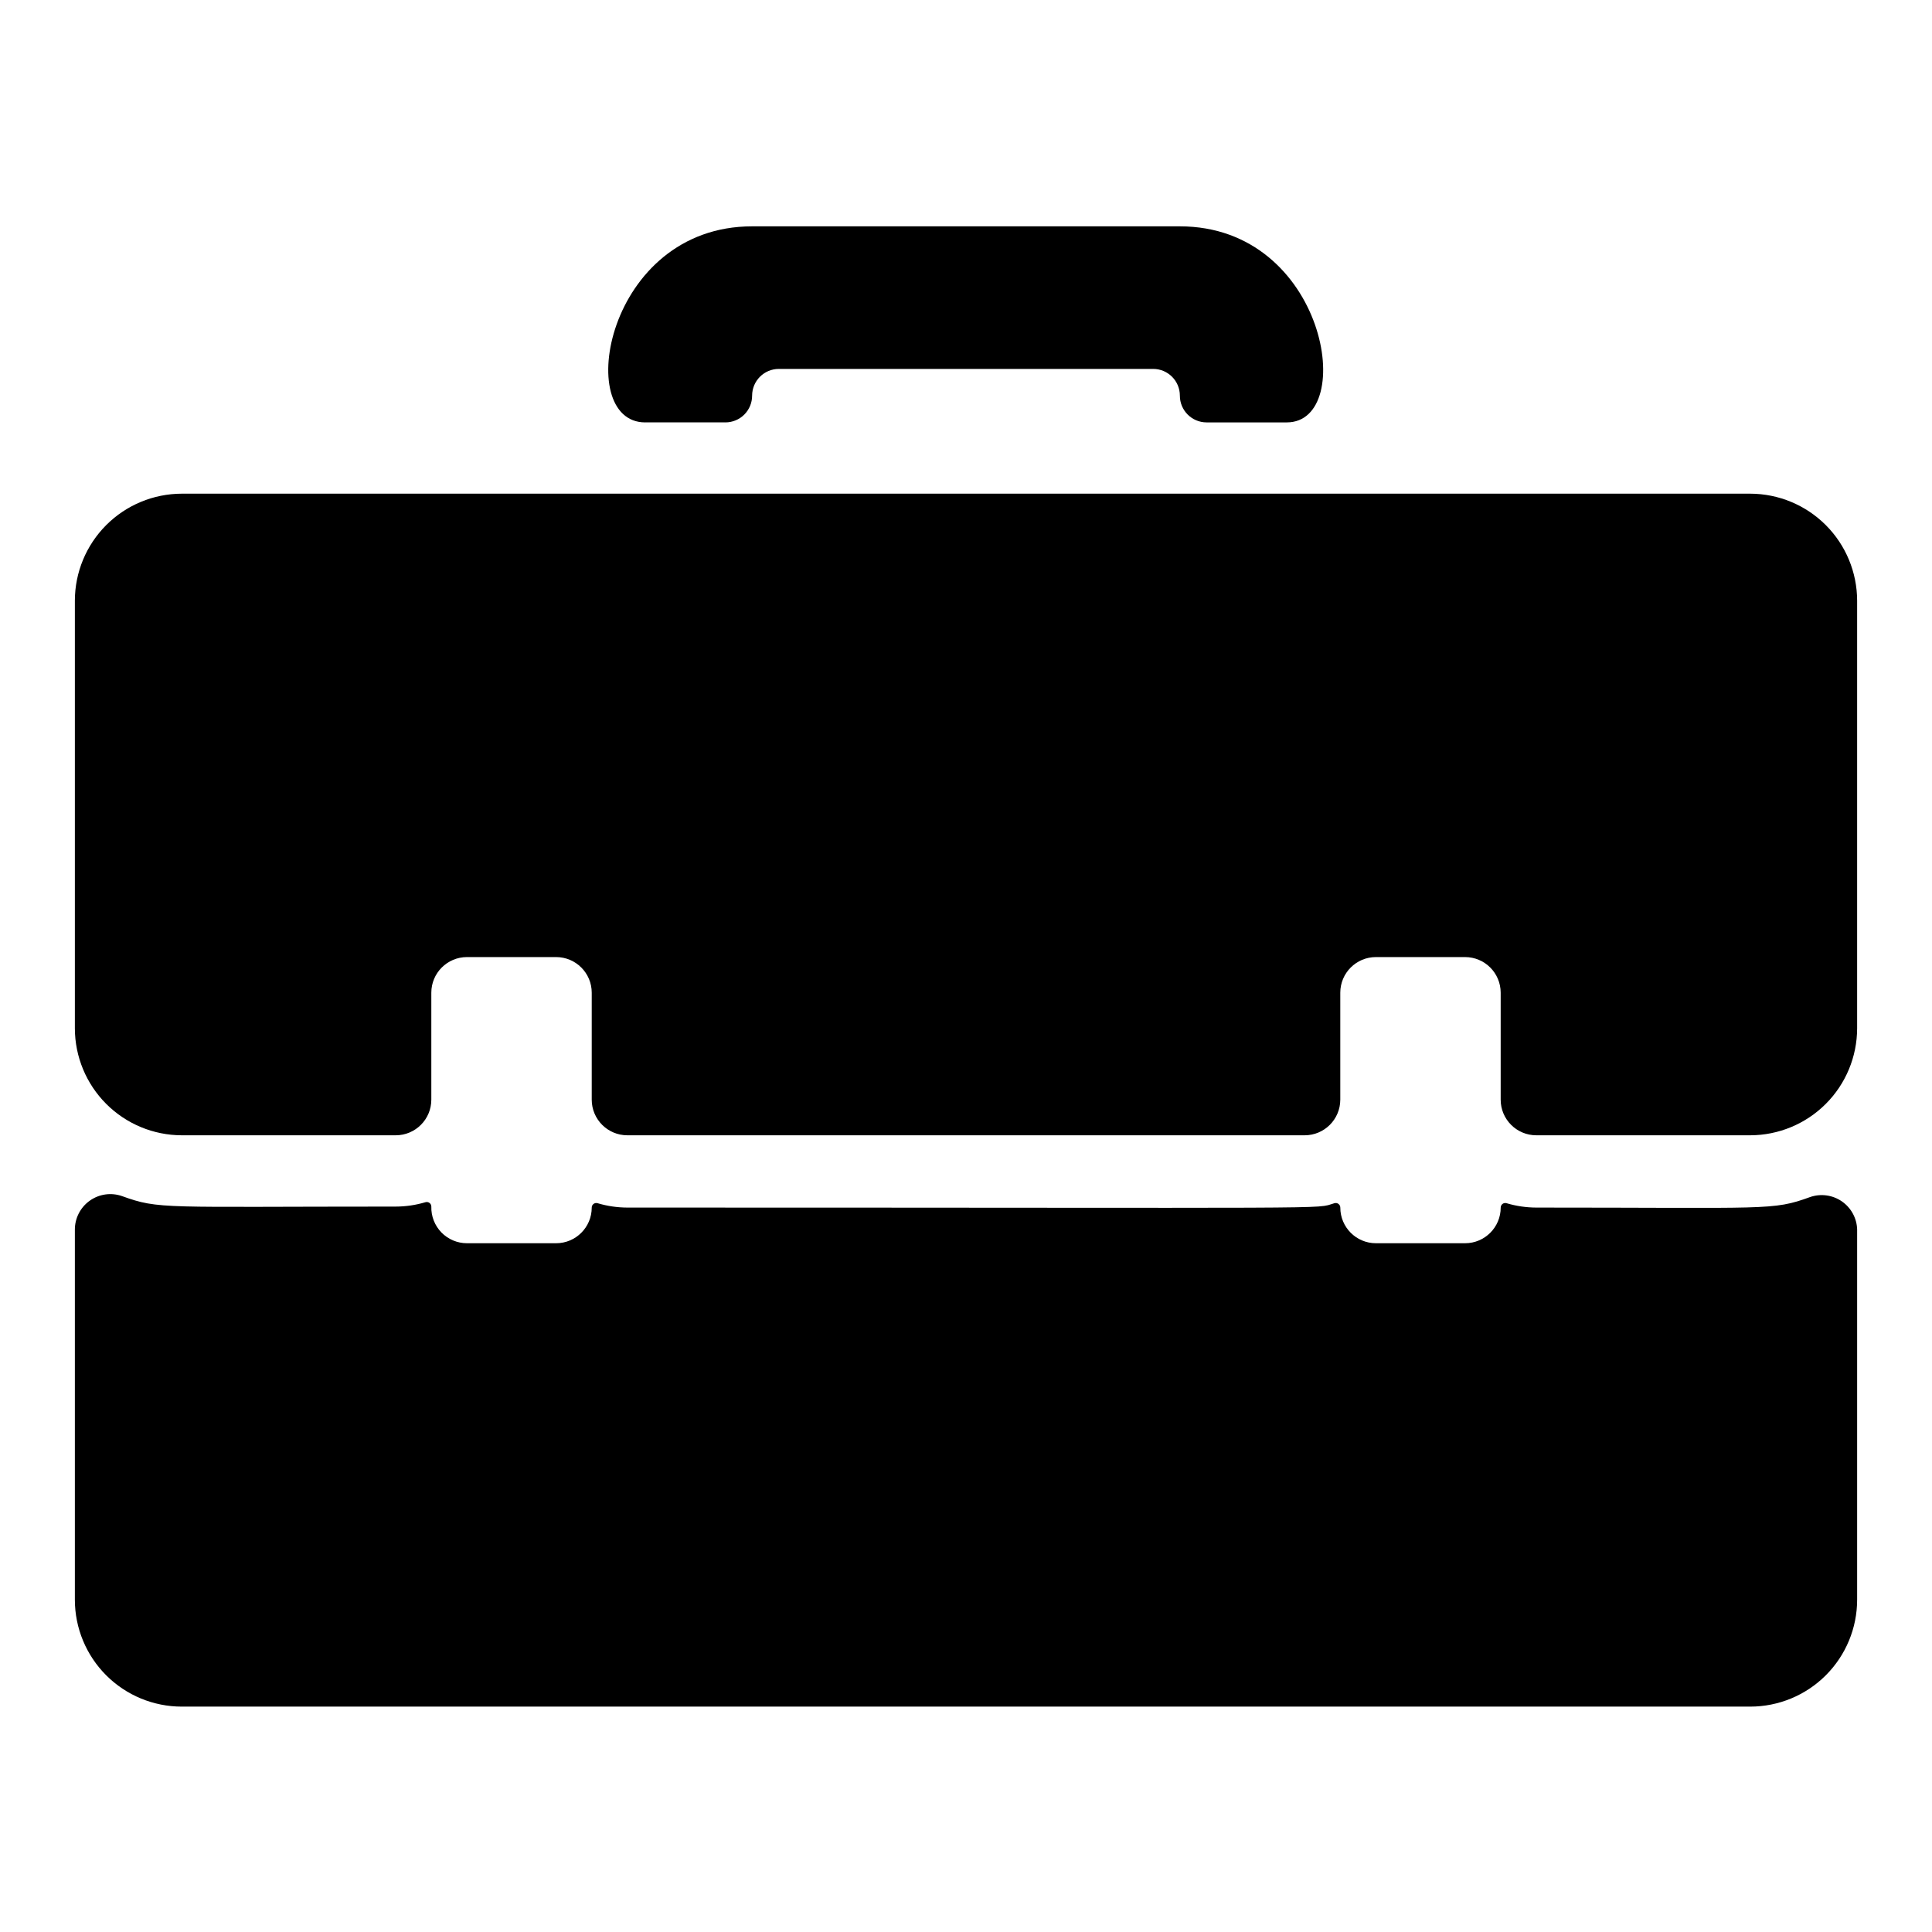
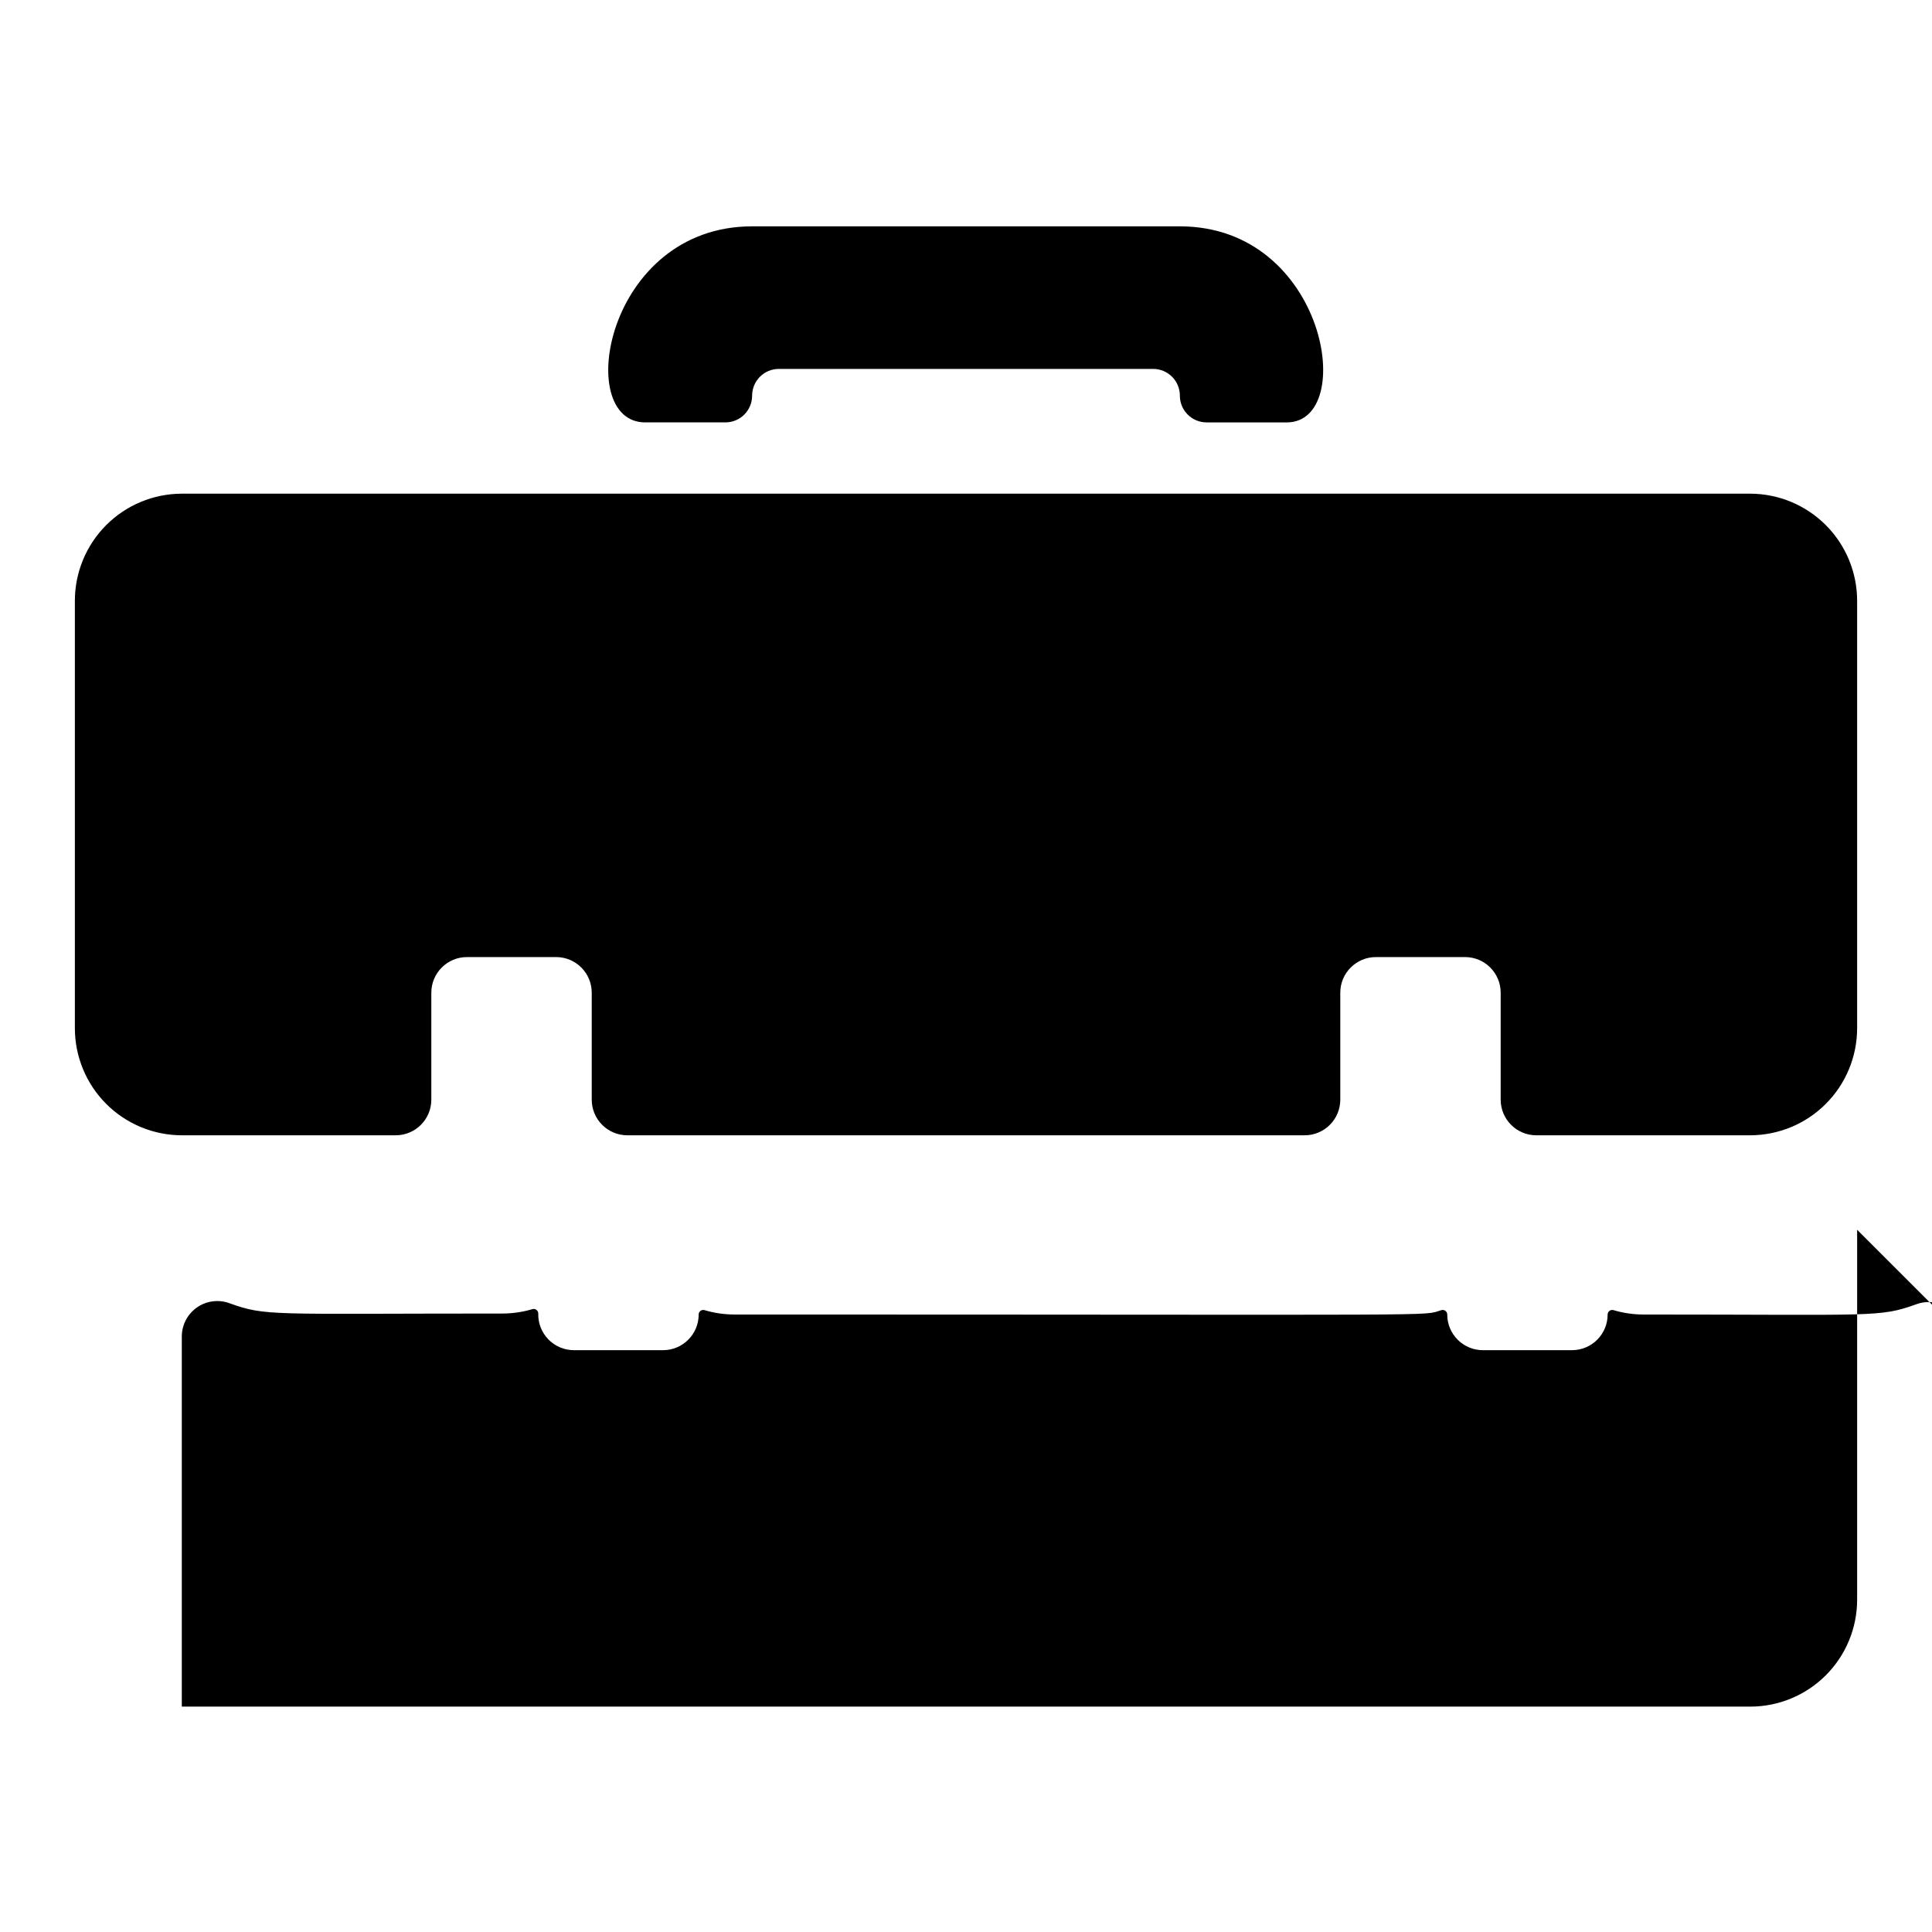
<svg xmlns="http://www.w3.org/2000/svg" fill="#000000" width="800px" height="800px" version="1.1" viewBox="144 144 512 512">
-   <path d="m636.16 469.9v98.031c0 7.516-2.988 14.727-8.301 20.039-5.316 5.316-12.523 8.301-20.039 8.301h-415.64c-7.516 0-14.723-2.984-20.039-8.301-5.312-5.312-8.301-12.523-8.301-20.039v-98.031c-0.016-3.051 1.453-5.922 3.934-7.695 2.484-1.777 5.676-2.234 8.559-1.227 9.918 3.57 10.496 2.781 72.527 2.781 2.664-0.008 5.316-0.395 7.871-1.156 0.367-0.117 0.77-0.051 1.082 0.18 0.312 0.227 0.496 0.59 0.492 0.977-0.07 2.551 0.895 5.019 2.672 6.852 1.781 1.828 4.223 2.859 6.777 2.859h23.617-0.004c5.219 0 9.449-4.231 9.449-9.449-0.004-0.387 0.18-0.75 0.492-0.977 0.312-0.23 0.711-0.293 1.082-0.176 2.555 0.758 5.203 1.145 7.871 1.152 194.86 0 181.79 0.473 187.36-1.156v0.004c0.367-0.117 0.77-0.055 1.078 0.176 0.312 0.227 0.496 0.59 0.496 0.977 0 5.219 4.227 9.449 9.445 9.449h23.617c5.215 0 9.445-4.231 9.445-9.449 0-0.387 0.18-0.75 0.492-0.977 0.312-0.23 0.715-0.293 1.082-0.176 2.555 0.758 5.207 1.145 7.871 1.152 61.715 0 62.555 0.84 72.527-2.781 2.84-0.992 5.981-0.562 8.453 1.148 2.469 1.715 3.973 4.504 4.039 7.512zm-28.34-195.07h-415.64c-7.512 0.016-14.711 3.004-20.023 8.316-5.309 5.312-8.301 12.512-8.316 20.023v113.36c0.016 7.512 3.008 14.711 8.316 20.023 5.312 5.309 12.512 8.301 20.023 8.312h56.68c5.219 0 9.445-4.227 9.445-9.445v-28.34c0-5.215 4.231-9.445 9.449-9.445h23.617-0.004c5.219 0 9.449 4.231 9.449 9.445v28.34c0 5.219 4.227 9.445 9.445 9.445h179.48c5.219 0 9.449-4.227 9.449-9.445v-28.34c0-5.215 4.227-9.445 9.445-9.445h23.617c5.215 0 9.445 4.231 9.445 9.445v28.34c0 5.219 4.231 9.445 9.445 9.445h56.68c7.512-0.012 14.711-3.004 20.023-8.312 5.312-5.312 8.301-12.512 8.316-20.023v-113.36c-0.016-7.512-3.004-14.711-8.316-20.023s-12.512-8.301-20.023-8.316zm-292.84-18.895h21.254v0.004c1.879 0 3.684-0.746 5.012-2.074 1.328-1.332 2.074-3.133 2.074-5.012 0-3.914 3.172-7.086 7.086-7.086h99.188c3.91 0 7.082 3.172 7.082 7.086 0 3.914 3.172 7.086 7.086 7.086h21.254c18.789 0 10.496-51.957-28.34-51.957h-113.36c-38.785 0-47.496 51.957-28.34 51.957z" />
+   <path d="m636.16 469.9v98.031c0 7.516-2.988 14.727-8.301 20.039-5.316 5.316-12.523 8.301-20.039 8.301h-415.64v-98.031c-0.016-3.051 1.453-5.922 3.934-7.695 2.484-1.777 5.676-2.234 8.559-1.227 9.918 3.57 10.496 2.781 72.527 2.781 2.664-0.008 5.316-0.395 7.871-1.156 0.367-0.117 0.77-0.051 1.082 0.18 0.312 0.227 0.496 0.59 0.492 0.977-0.07 2.551 0.895 5.019 2.672 6.852 1.781 1.828 4.223 2.859 6.777 2.859h23.617-0.004c5.219 0 9.449-4.231 9.449-9.449-0.004-0.387 0.18-0.75 0.492-0.977 0.312-0.23 0.711-0.293 1.082-0.176 2.555 0.758 5.203 1.145 7.871 1.152 194.86 0 181.79 0.473 187.36-1.156v0.004c0.367-0.117 0.77-0.055 1.078 0.176 0.312 0.227 0.496 0.59 0.496 0.977 0 5.219 4.227 9.449 9.445 9.449h23.617c5.215 0 9.445-4.231 9.445-9.449 0-0.387 0.18-0.75 0.492-0.977 0.312-0.23 0.715-0.293 1.082-0.176 2.555 0.758 5.207 1.145 7.871 1.152 61.715 0 62.555 0.84 72.527-2.781 2.84-0.992 5.981-0.562 8.453 1.148 2.469 1.715 3.973 4.504 4.039 7.512zm-28.34-195.07h-415.64c-7.512 0.016-14.711 3.004-20.023 8.316-5.309 5.312-8.301 12.512-8.316 20.023v113.36c0.016 7.512 3.008 14.711 8.316 20.023 5.312 5.309 12.512 8.301 20.023 8.312h56.68c5.219 0 9.445-4.227 9.445-9.445v-28.34c0-5.215 4.231-9.445 9.449-9.445h23.617-0.004c5.219 0 9.449 4.231 9.449 9.445v28.34c0 5.219 4.227 9.445 9.445 9.445h179.48c5.219 0 9.449-4.227 9.449-9.445v-28.34c0-5.215 4.227-9.445 9.445-9.445h23.617c5.215 0 9.445 4.231 9.445 9.445v28.34c0 5.219 4.231 9.445 9.445 9.445h56.68c7.512-0.012 14.711-3.004 20.023-8.312 5.312-5.312 8.301-12.512 8.316-20.023v-113.36c-0.016-7.512-3.004-14.711-8.316-20.023s-12.512-8.301-20.023-8.316zm-292.84-18.895h21.254v0.004c1.879 0 3.684-0.746 5.012-2.074 1.328-1.332 2.074-3.133 2.074-5.012 0-3.914 3.172-7.086 7.086-7.086h99.188c3.91 0 7.082 3.172 7.082 7.086 0 3.914 3.172 7.086 7.086 7.086h21.254c18.789 0 10.496-51.957-28.34-51.957h-113.36c-38.785 0-47.496 51.957-28.34 51.957z" />
</svg>